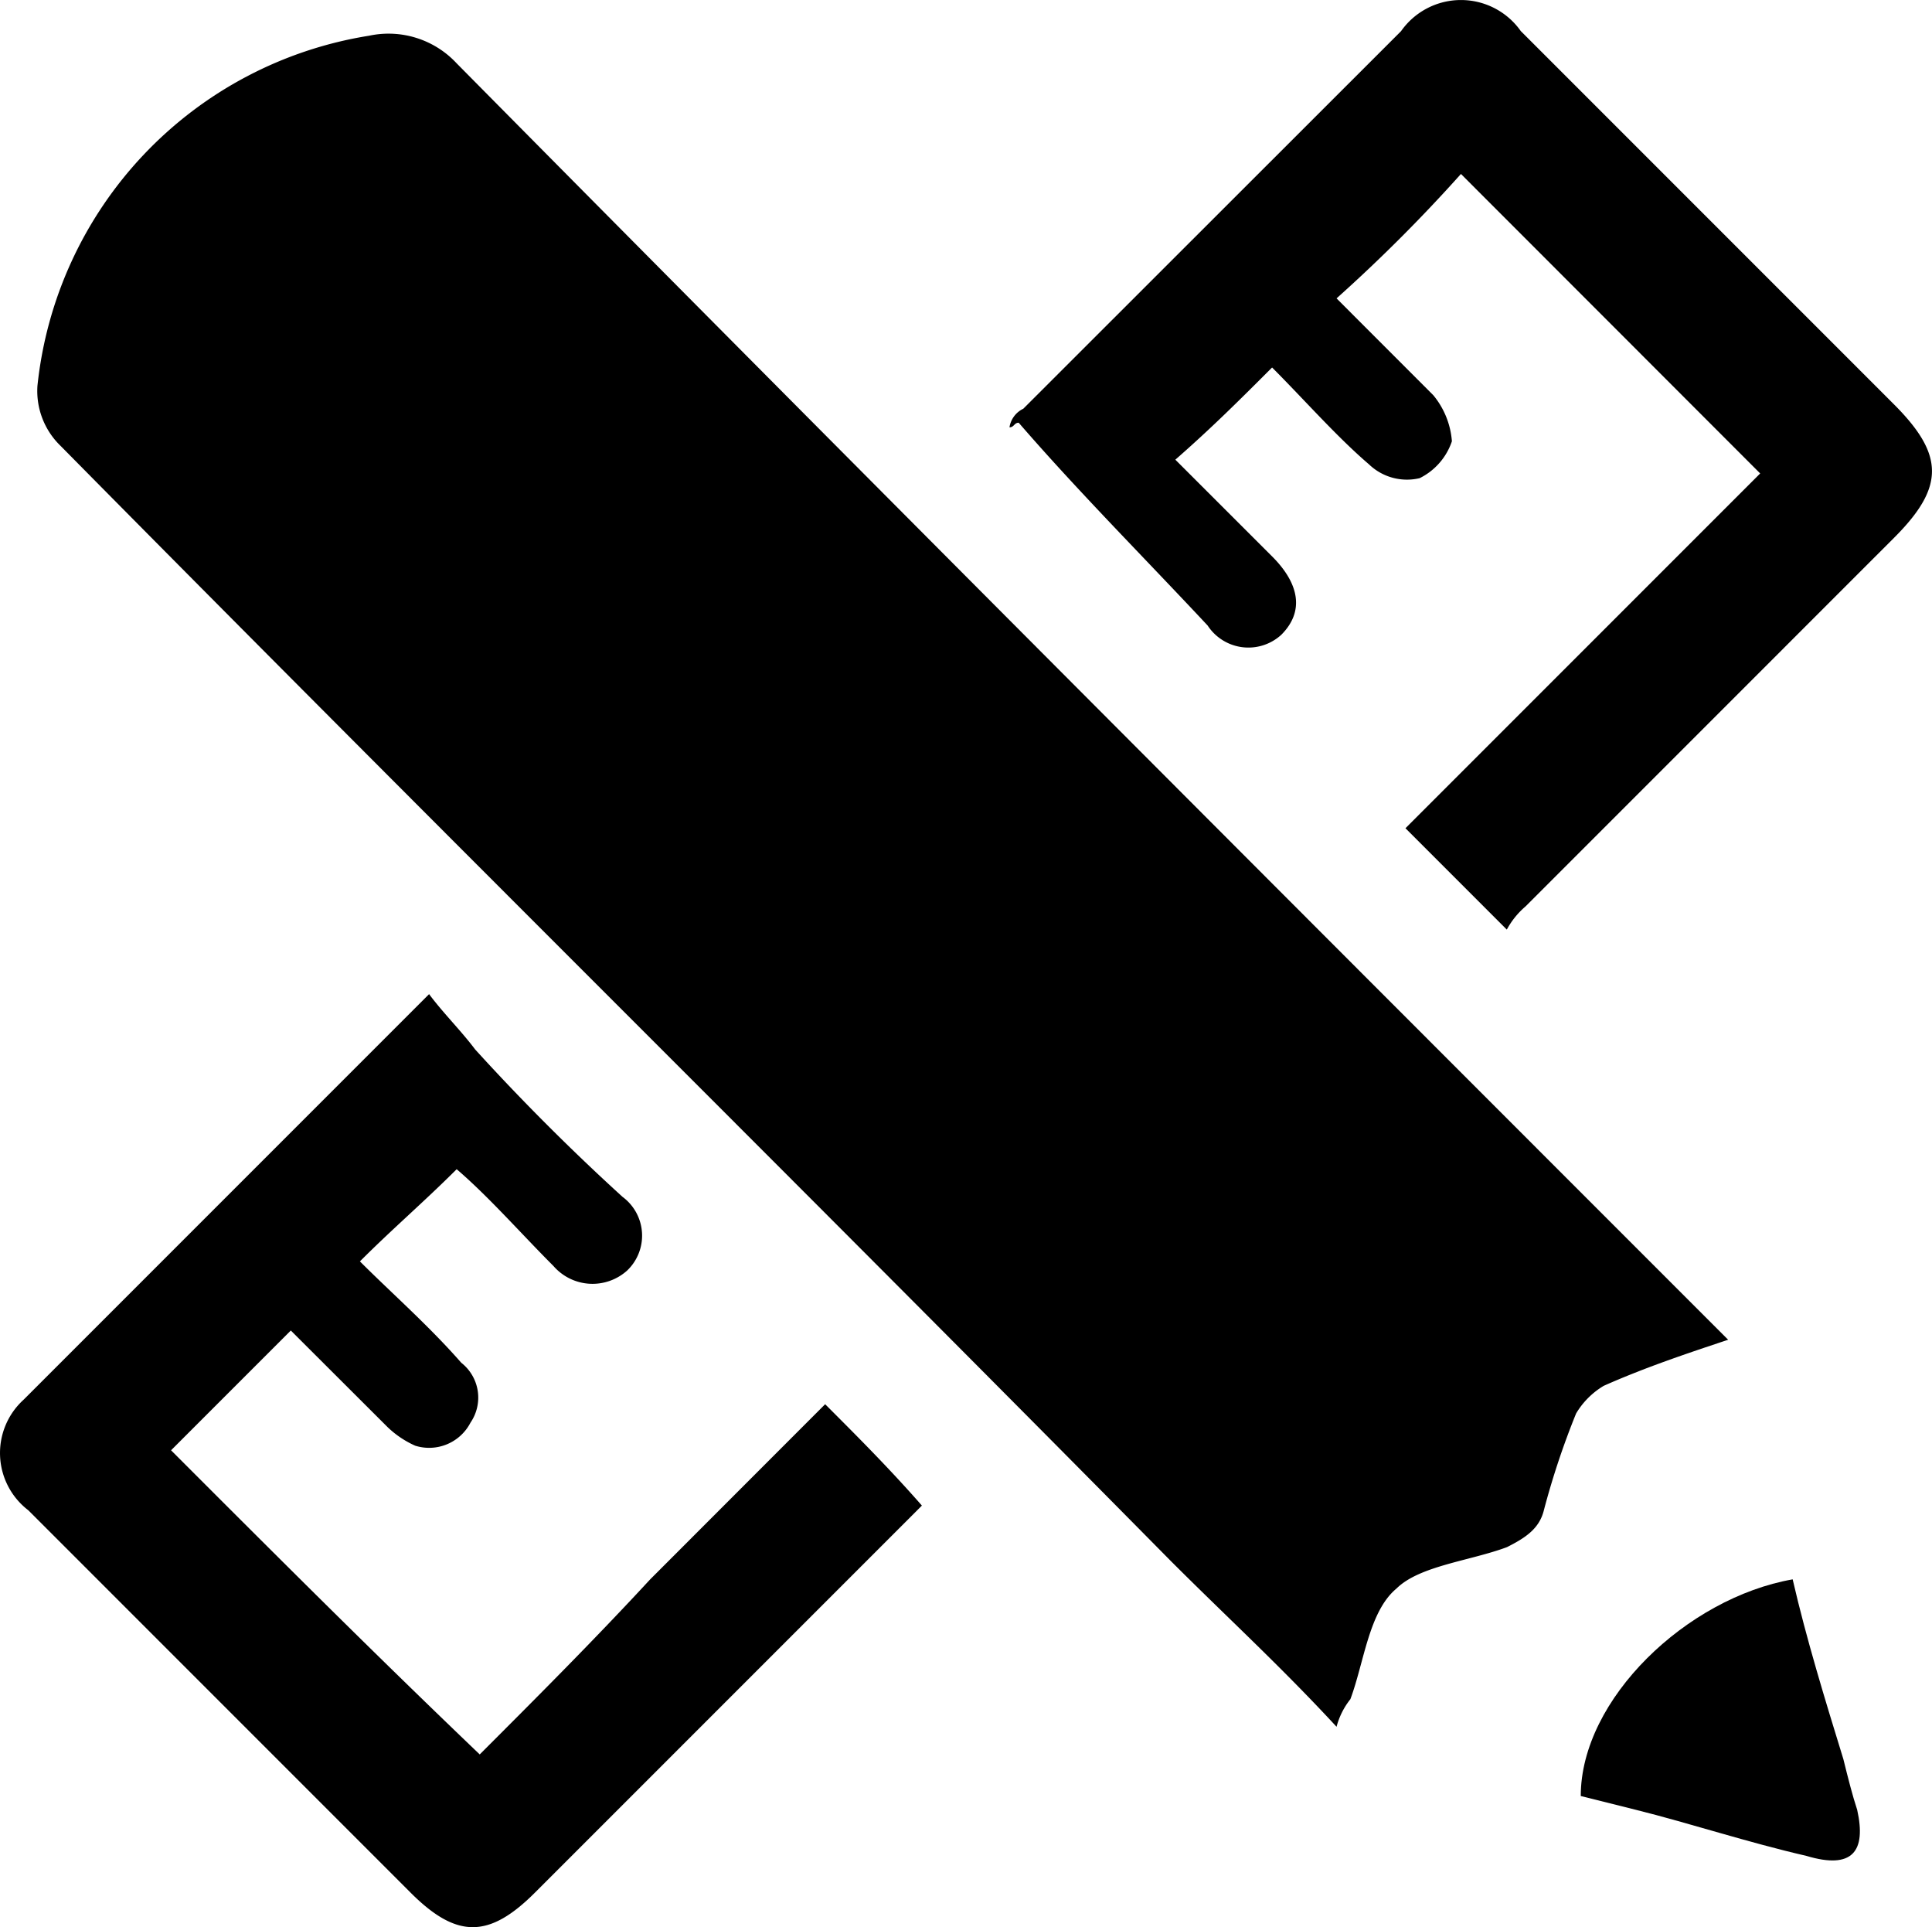
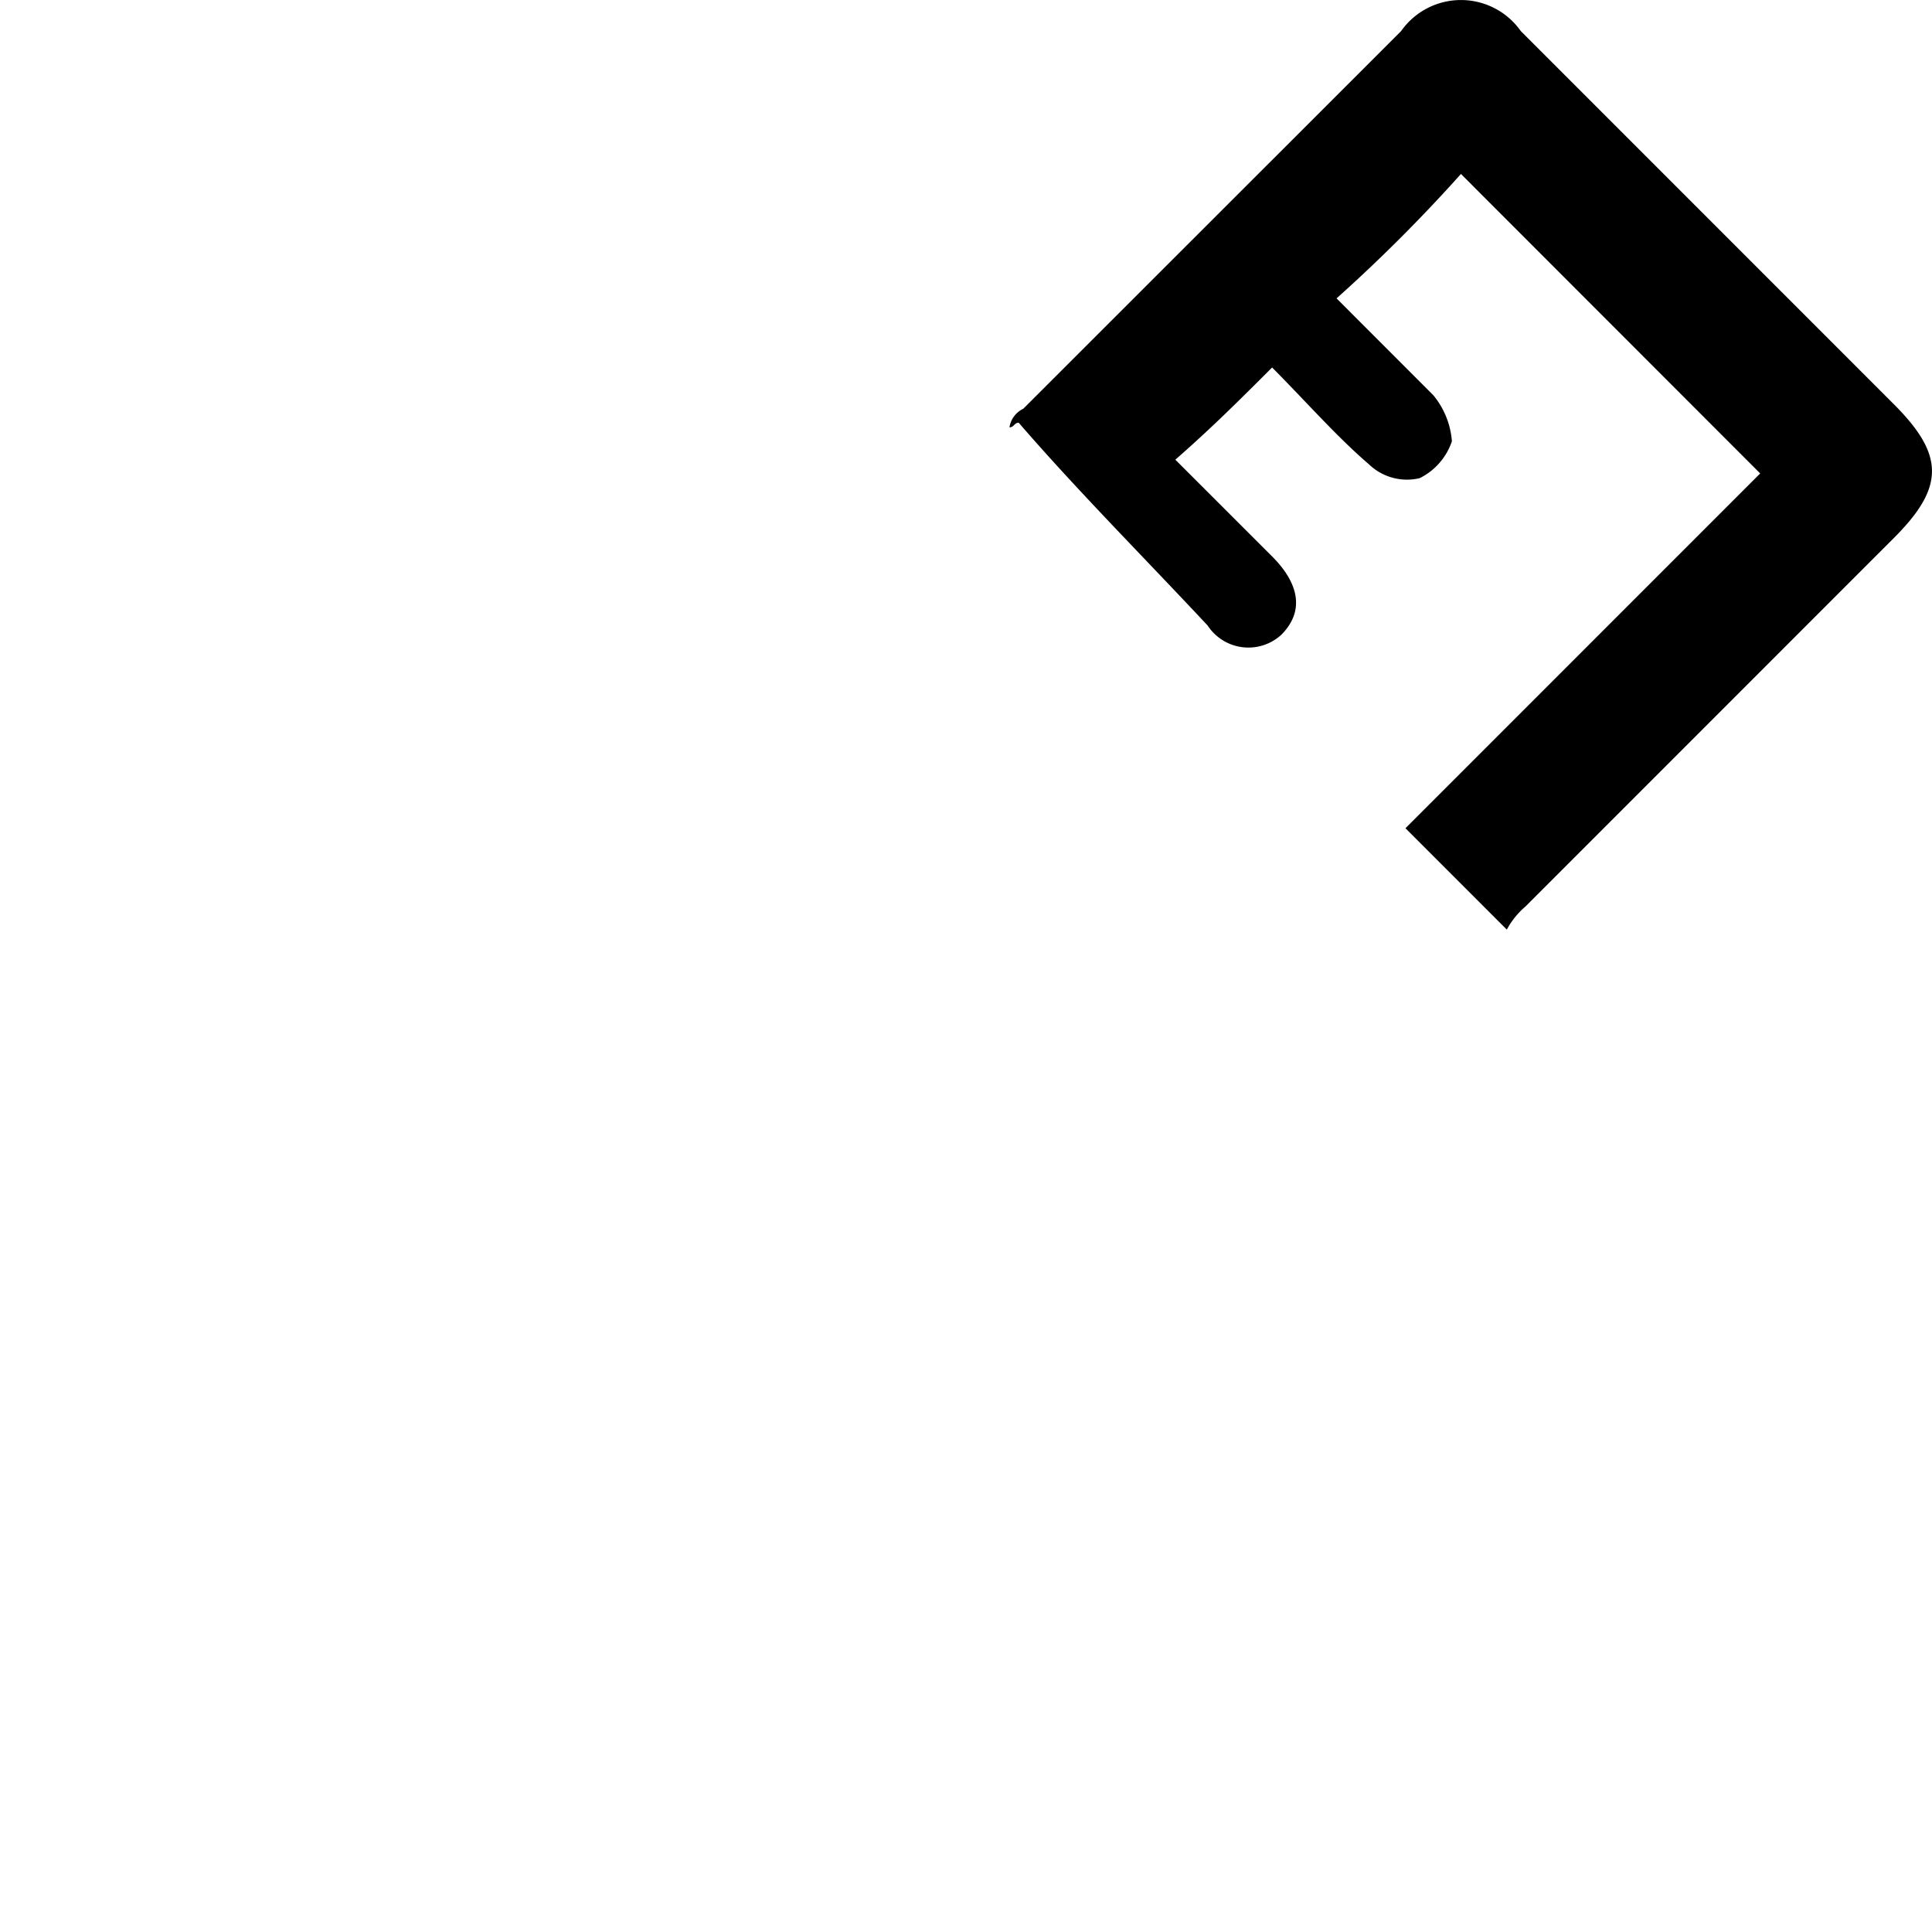
<svg xmlns="http://www.w3.org/2000/svg" id="Gruppe_62" data-name="Gruppe 62" width="31.171" height="31.087" viewBox="0 0 31.171 31.087">
-   <path id="Pfad_18" data-name="Pfad 18" d="M21.76,28.069c-.892-.966-1.784-1.784-2.676-2.676C13.138,19.373,7.118,13.427,1.172,7.406A1.231,1.231,0,0,1,.8,6.44,6.392,6.392,0,0,1,6.152.791a1.5,1.5,0,0,1,1.412.446C14.253,8,20.943,14.69,27.706,21.454l.372.372c-.669.223-1.338.446-2.007.743a1.281,1.281,0,0,0-.446.446,12.809,12.809,0,0,0-.52,1.561c-.074.3-.3.446-.595.595-.595.223-1.412.3-1.784.669-.446.372-.52,1.189-.743,1.784A1.21,1.21,0,0,0,21.76,28.069Z" transform="translate(-0.196 -0.215)" />
  <path id="Pfad_19" data-name="Pfad 19" d="M26.137,5.953c-.52.52-.966.966-1.561,1.487L26.137,9c.446.446.52.892.149,1.264a.786.786,0,0,1-1.189-.149C24.055,9,23.015,7.959,22.049,6.844c-.074,0-.074.074-.149.074a.4.4,0,0,1,.223-.3L28.218.527a1.181,1.181,0,0,1,1.932,0l6.02,6.02c.818.818.818,1.338,0,2.155l-5.946,5.946a1.3,1.3,0,0,0-.3.372l-1.635-1.635,5.723-5.723L29.184,2.831a25.543,25.543,0,0,1-2.007,2.007L28.738,6.4a1.321,1.321,0,0,1,.3.743,1.031,1.031,0,0,1-.52.595.885.885,0,0,1-.818-.223C27.177,7.067,26.657,6.473,26.137,5.953Z" transform="translate(-5.613 -0.025)" />
-   <path id="Pfad_20" data-name="Pfad 20" d="M7.727,33.864c.892-.892,1.858-1.858,2.75-2.824L13.3,28.215c.52.52,1.041,1.041,1.561,1.635l-.223.223-6.02,6.02c-.743.743-1.264.743-2.007,0L.443,29.925a1.162,1.162,0,0,1-.074-1.784l6.318-6.318.223-.223c.223.3.52.595.743.892.743.818,1.561,1.635,2.378,2.378a.778.778,0,0,1,.074,1.189.835.835,0,0,1-1.189-.074c-.52-.52-1.041-1.115-1.561-1.561-.52.52-1.041.966-1.561,1.487.52.52,1.115,1.041,1.635,1.635a.714.714,0,0,1,.149.966.751.751,0,0,1-.892.372,1.555,1.555,0,0,1-.446-.3L4.679,27.026,2.747,28.958C4.456,30.668,6.017,32.229,7.727,33.864Z" transform="translate(0.013 -5.564)" />
-   <path id="Pfad_21" data-name="Pfad 21" d="M37.719,34.3c.223.966.52,1.933.818,2.9.074.3.149.595.223.818.149.669-.074.966-.818.743-.966-.223-1.858-.52-2.75-.743l-.892-.223C34.3,36.232,36.01,34.6,37.719,34.3Z" transform="translate(-8.796 -8.824)" />
</svg>